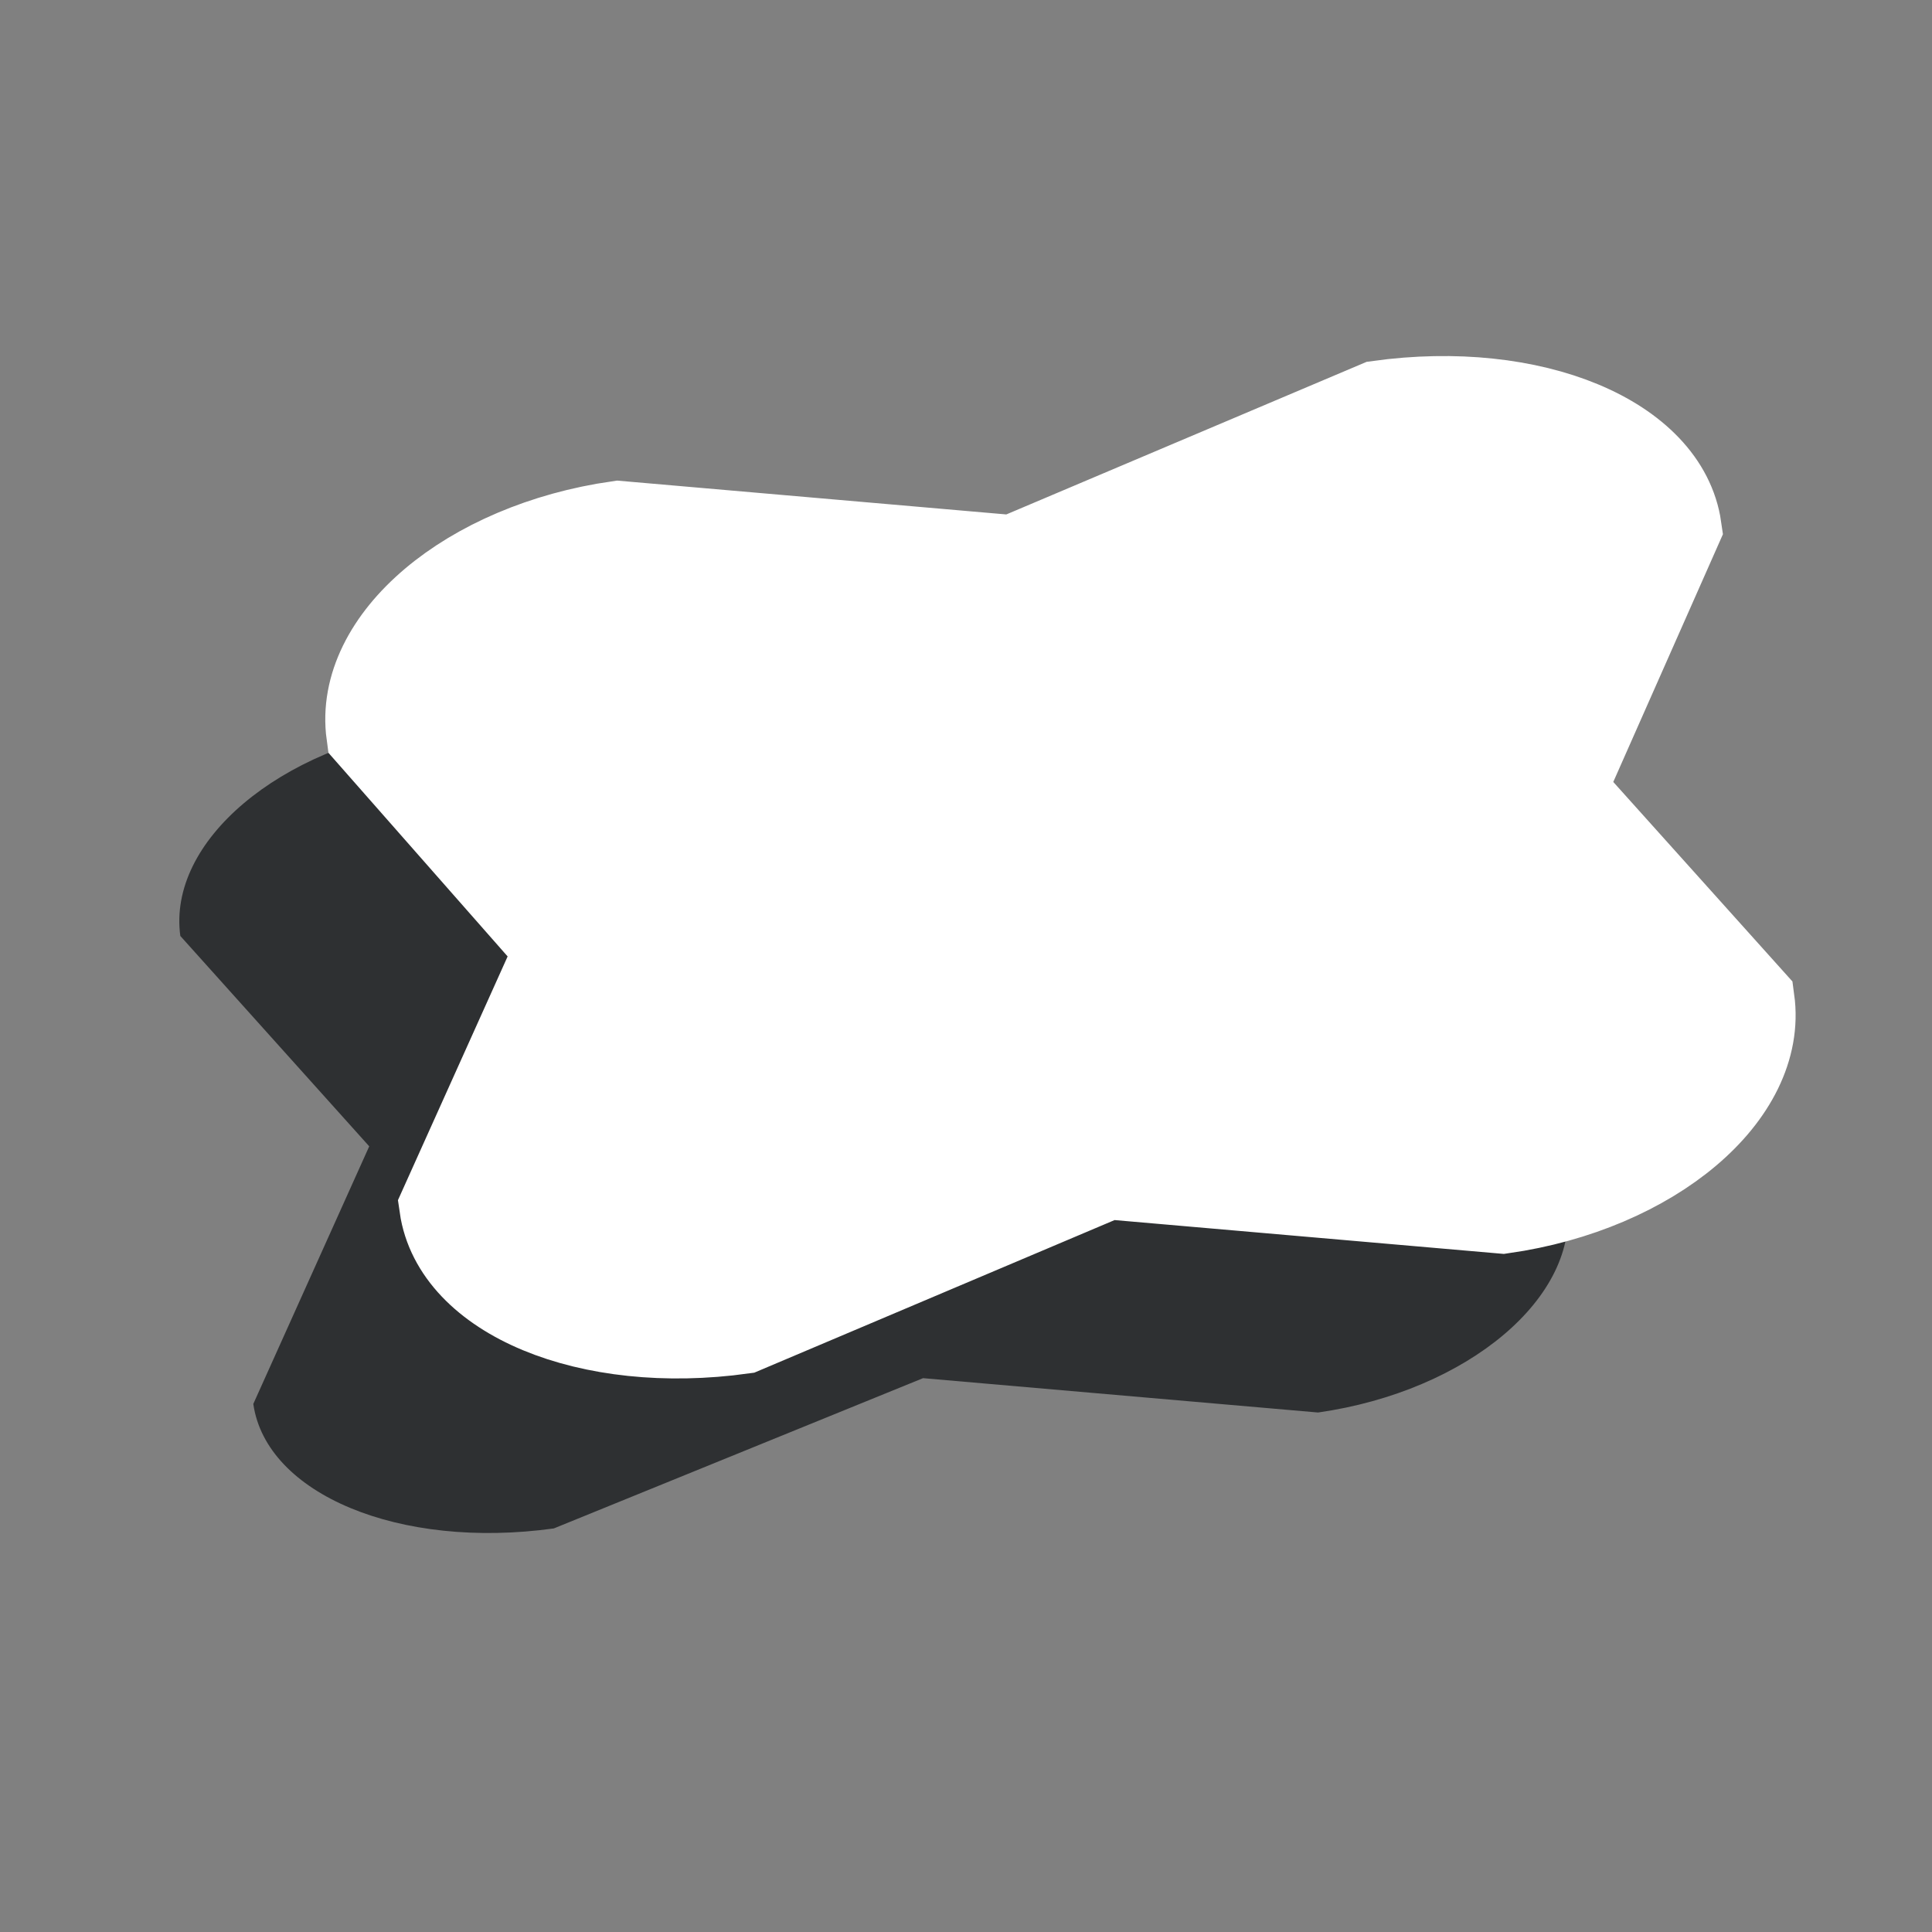
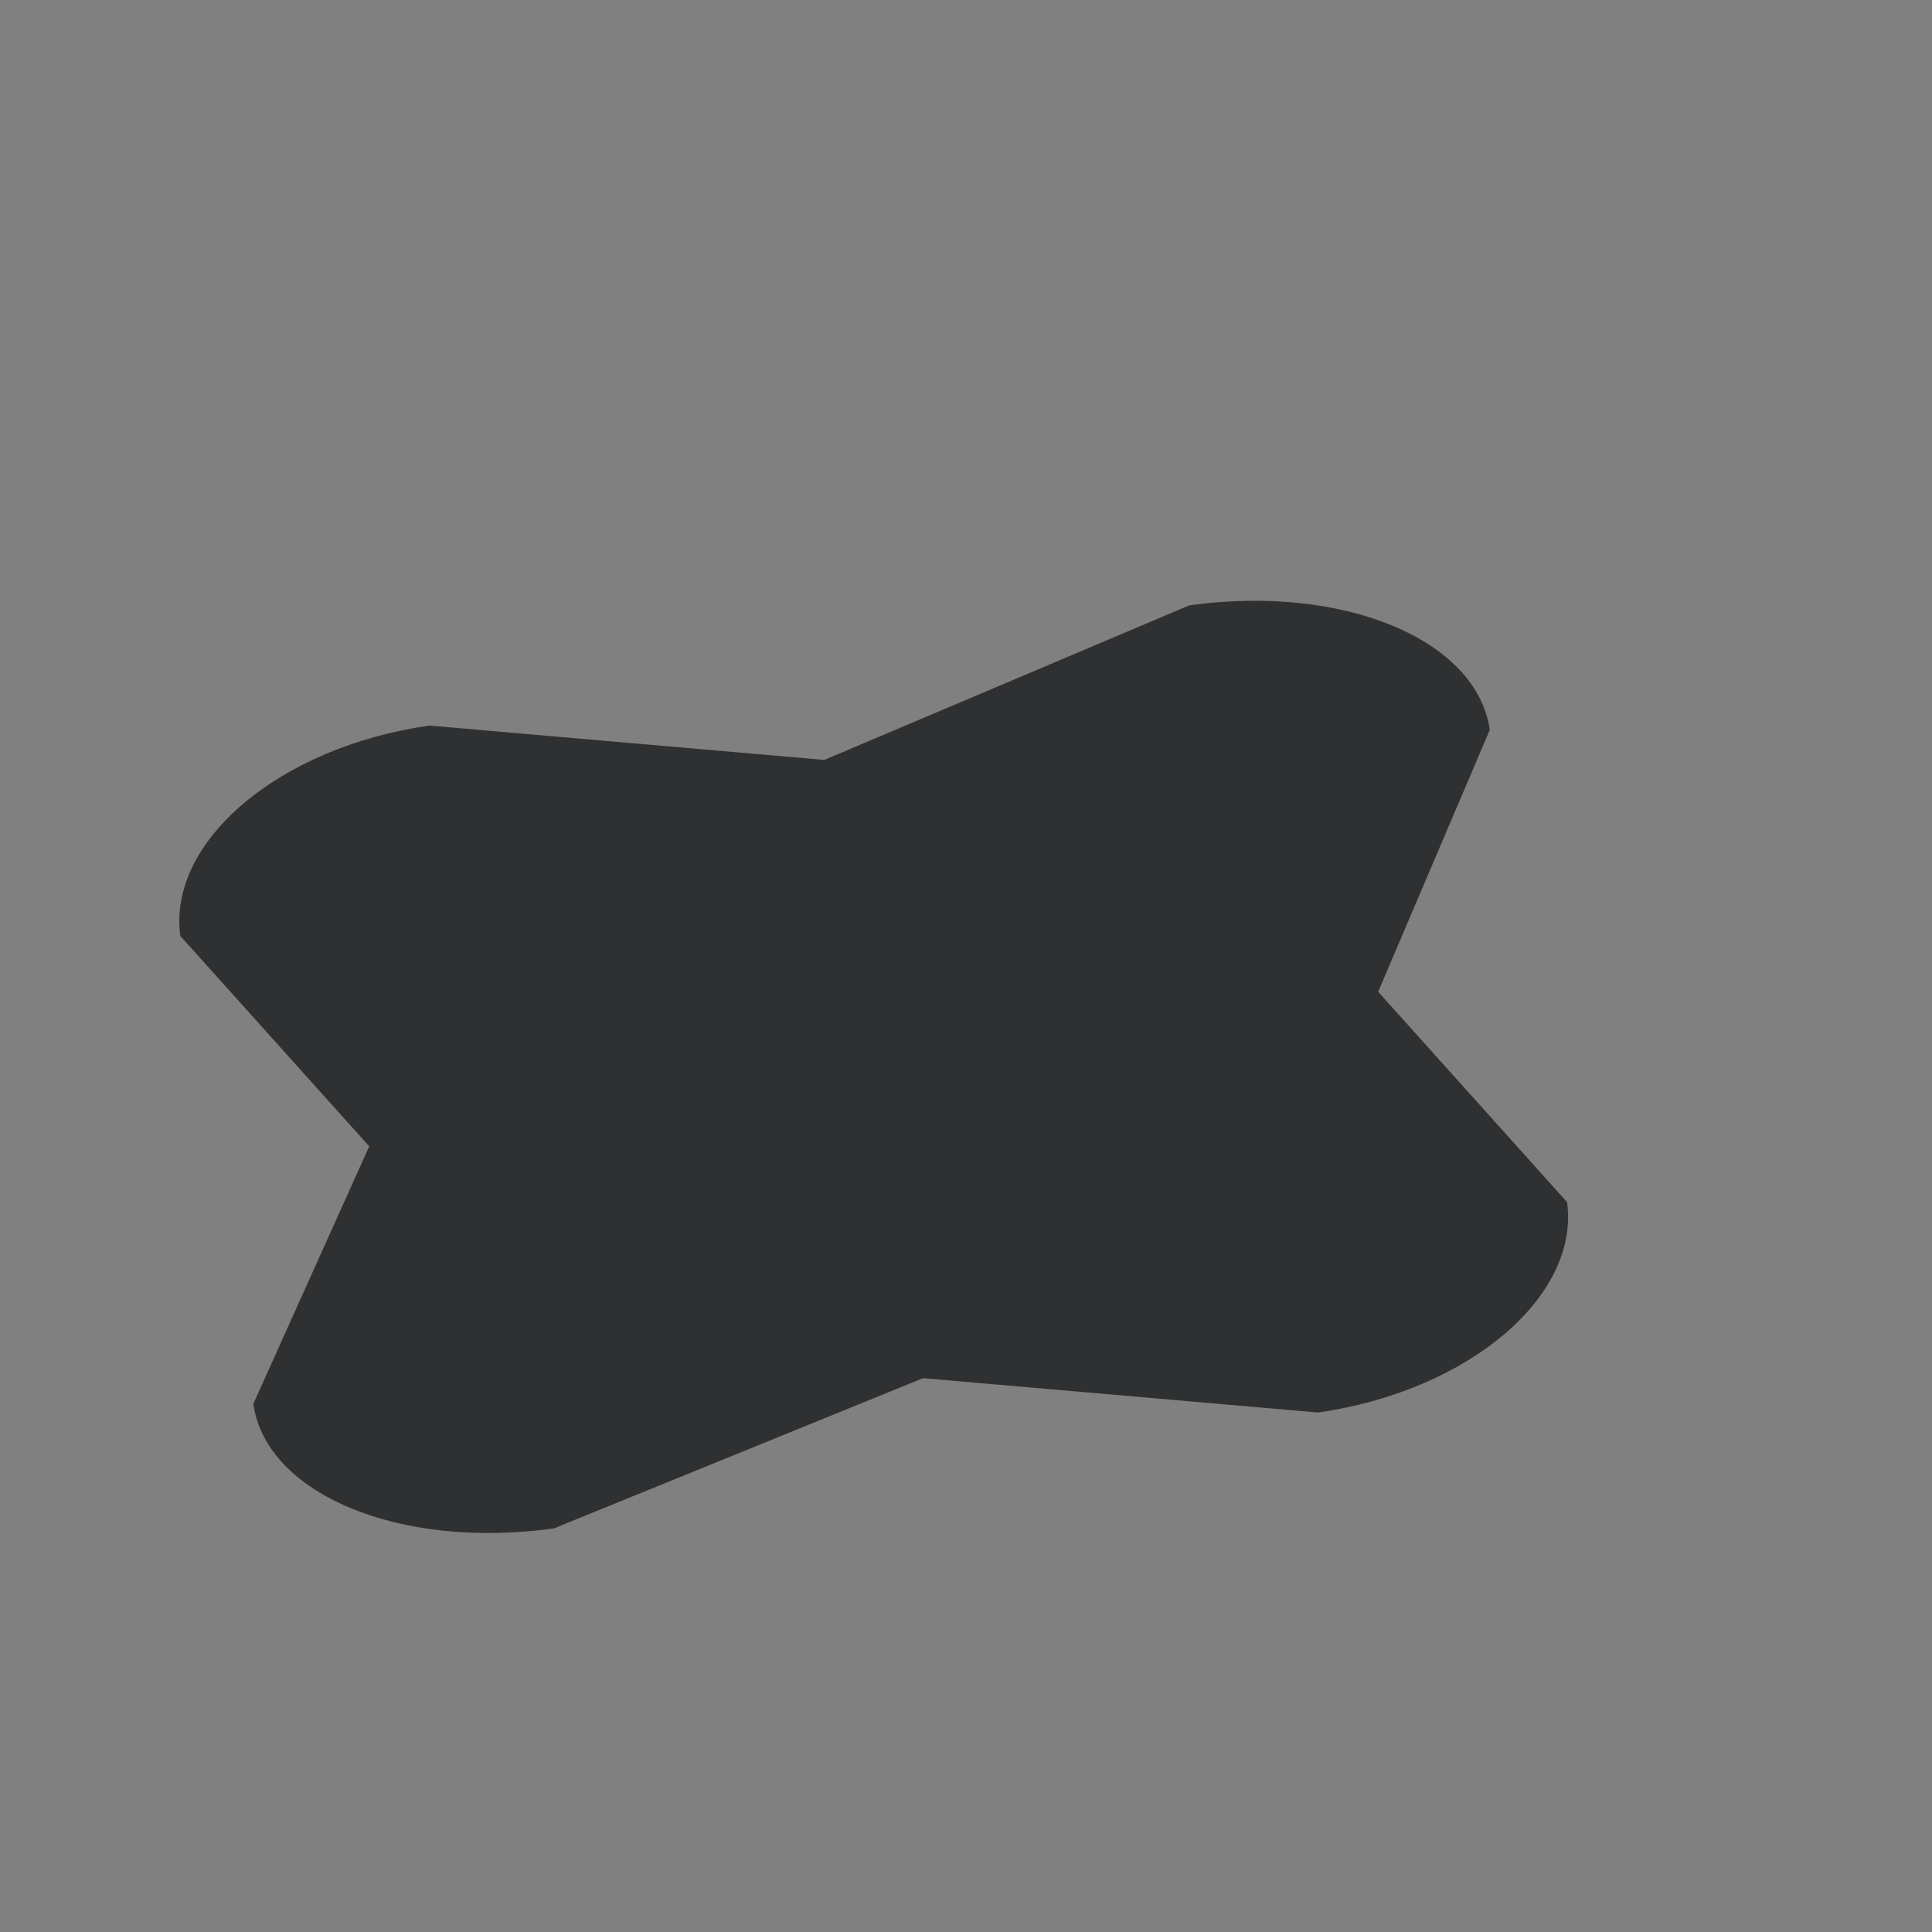
<svg xmlns="http://www.w3.org/2000/svg" version="1.1" id="Layer_1" x="0px" y="0px" width="45px" height="45px" viewBox="0 0 45 45" style="enable-background:new 0 0 45 45;" xml:space="preserve">
  <rect x="0" y="0" width="45" height="45" fill="#808080" stroke="none" />
  <style type="text/css">
	.st0{fill:#2E3032;}
	.st1{fill:#FFFFFF;stroke:#FFFFFF;stroke-width:2;stroke-linecap:round;}
</style>
  <g>
    <path class="st0" d="M32.1,23.1l4.4,4.9c0.3,2.2-2.3,4.4-5.8,4.9l-9.2-0.8l-8.6,3.5c-3.6,0.5-6.7-0.8-7-2.9l2.7-6l-4.4-4.9   c-0.3-2.2,2.3-4.4,5.8-4.9l9.2,0.8l8.5-3.6c3.6-0.5,6.7,0.8,7,2.9L32.1,23.1z" />
-     <path class="st1" d="M36.4,18.4l4.4,4.9c0.3,2.2-2.3,4.4-5.8,4.9l-9.2-0.8L17.3,31c-3.6,0.5-6.7-0.8-7-2.9l2.7-6l-4.4-5   c-0.3-2.2,2.3-4.4,5.8-4.9l9.2,0.8l8.5-3.6c3.6-0.5,6.7,0.8,7,2.9L36.4,18.4z" />
  </g>
</svg>